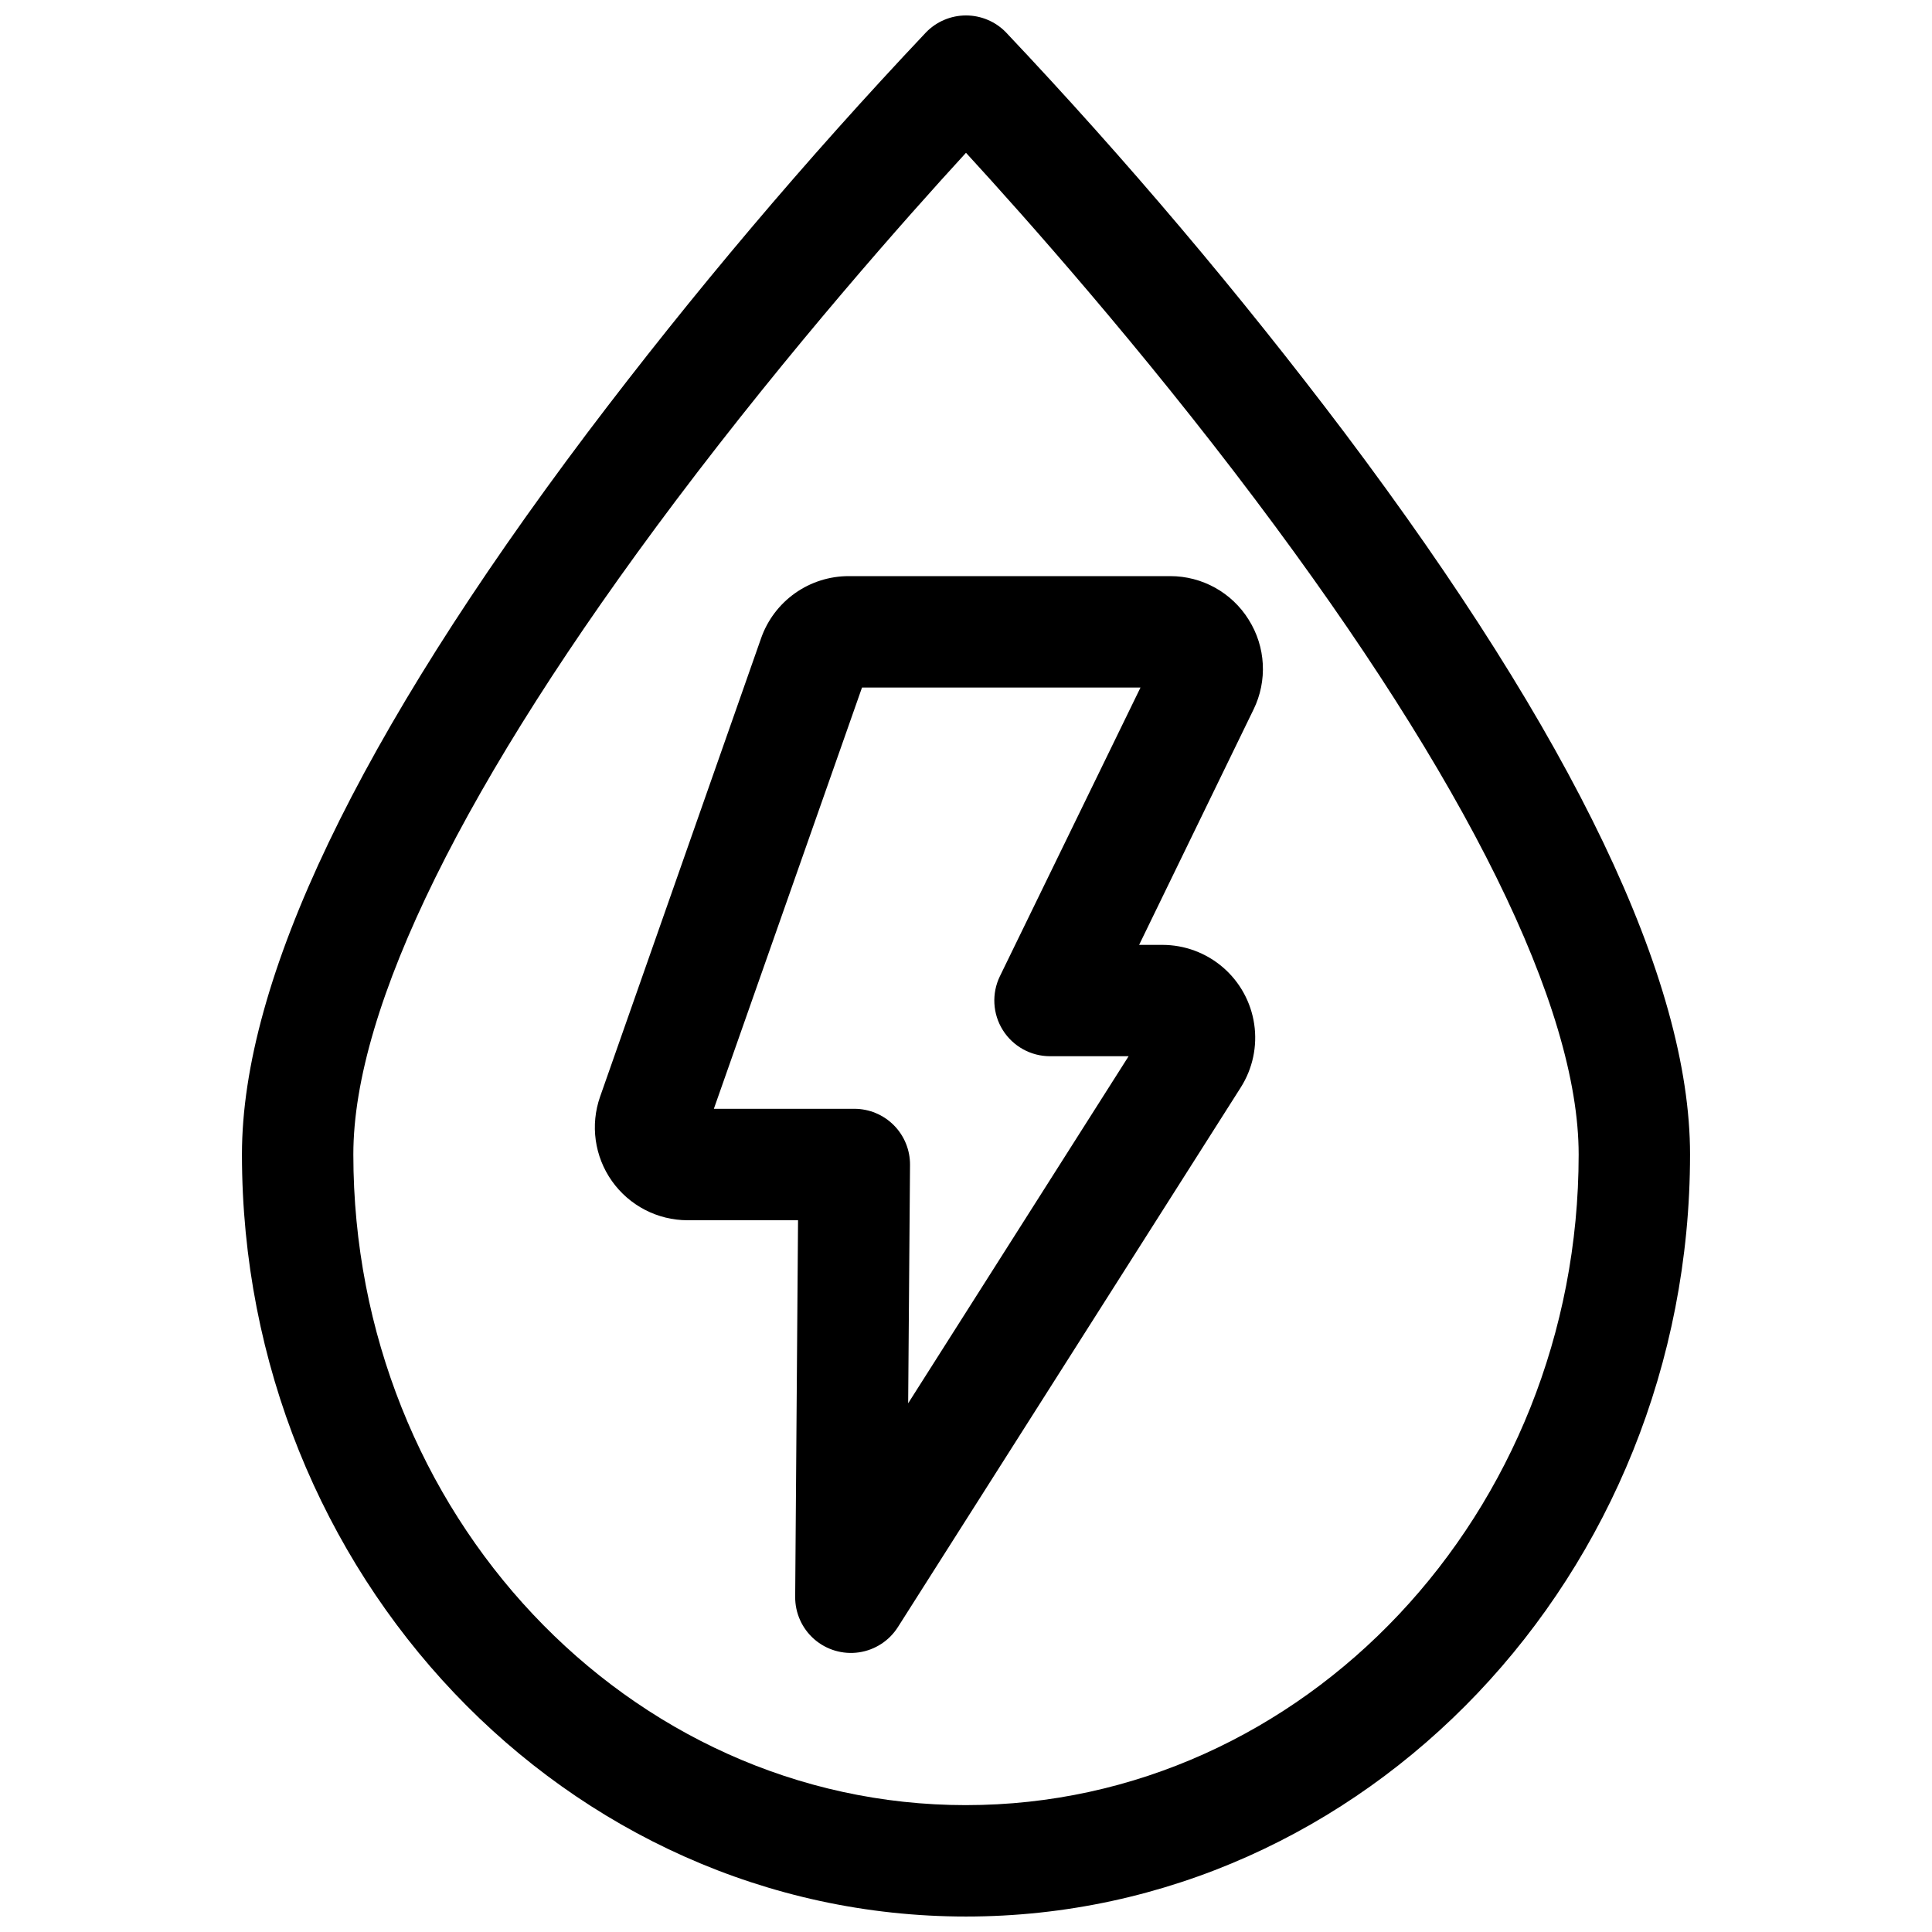
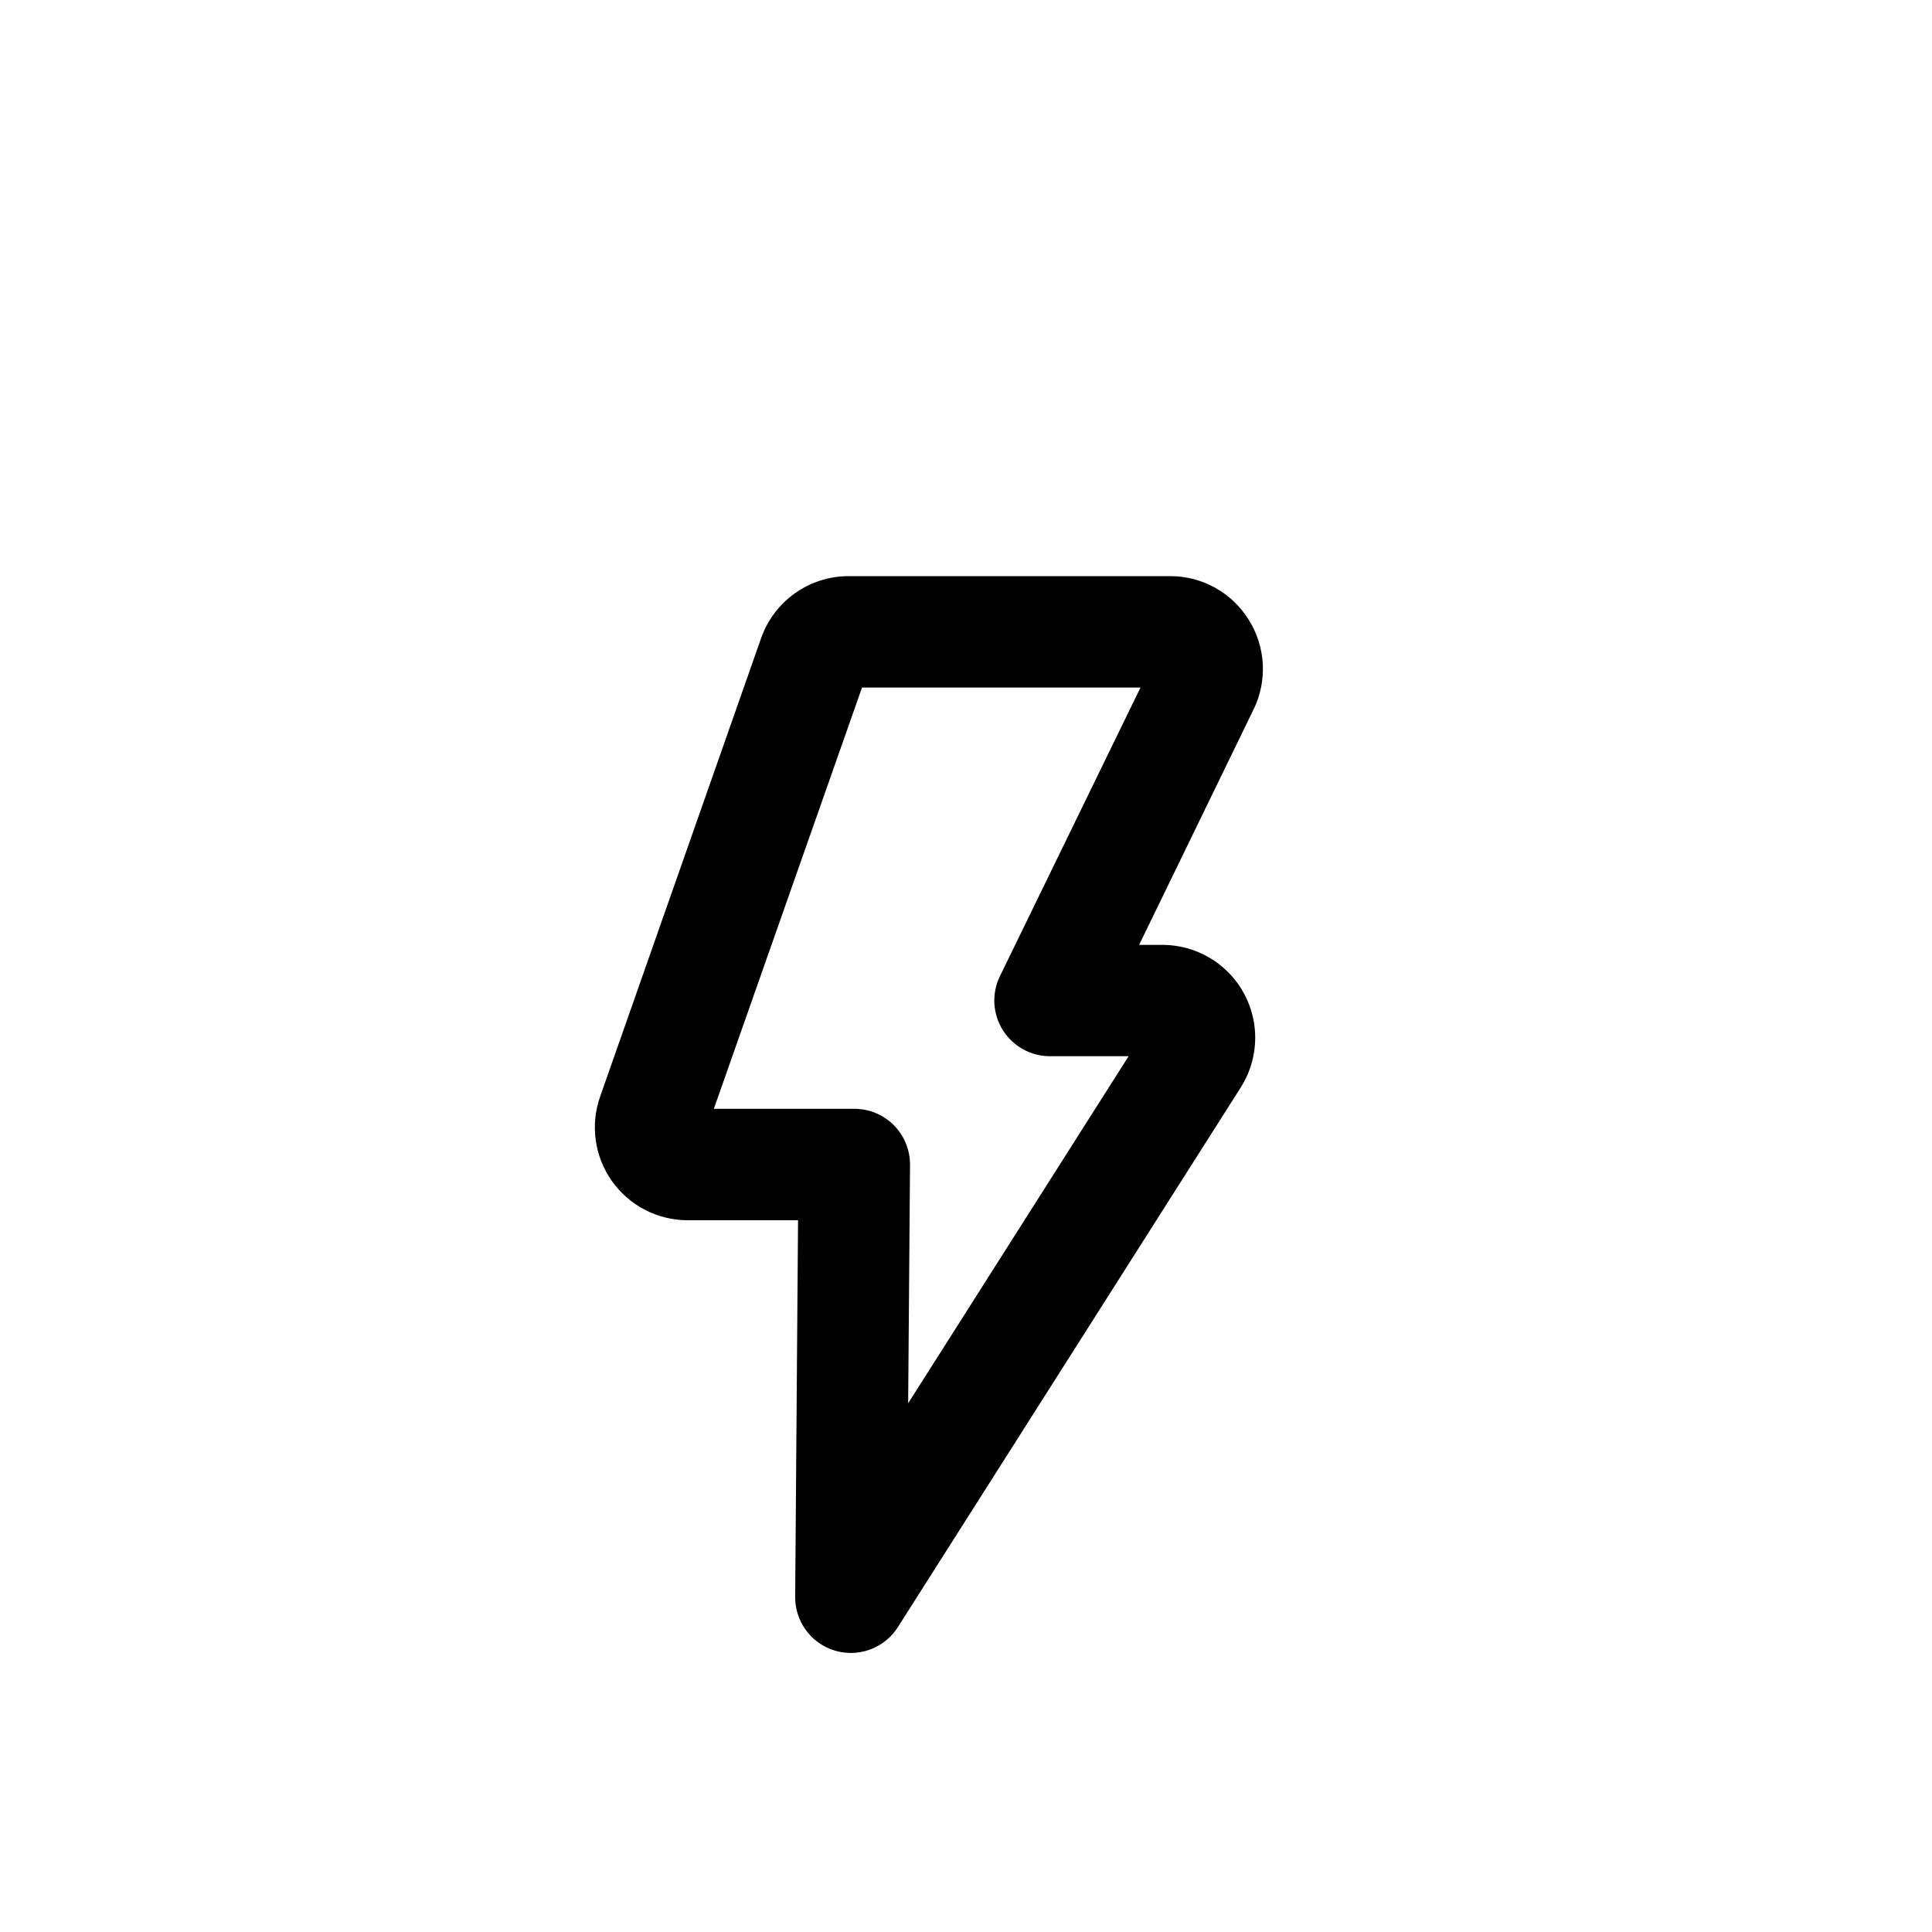
<svg xmlns="http://www.w3.org/2000/svg" width="800px" height="800px" version="1.1" viewBox="144 144 512 512">
  <defs>
    <clipPath id="a">
-       <path d="m208 148.09h384v503.81h-384z" />
-     </clipPath>
+       </clipPath>
  </defs>
  <g clip-path="url(#a)">
-     <path d="m500.37 258.73c-27.945-36.992-57.906-72.422-89.742-106.12-2.781-2.887-6.617-4.516-10.625-4.516-4.012 0-7.848 1.629-10.629 4.516-31.836 33.703-61.793 69.133-89.742 106.12-60.734 80.688-91.512 145.03-91.512 191.19 0 111.37 86.082 201.98 191.88 201.98s191.88-90.605 191.88-201.98c0-46.16-30.789-110.48-91.512-191.19zm-100.37 363.65c-89.543 0-162.36-77.363-162.36-172.46 0-39.008 29.52-98.902 85.41-173.18 30.504-40.512 61.266-75.156 76.949-92.25 15.645 17.055 46.328 51.562 76.754 92.016 56 74.41 85.609 134.39 85.609 173.44-0.004 95.07-72.82 172.43-162.36 172.43z" />
-   </g>
+     </g>
  <path d="m474.92 308.23c-4.469-7.191-12.336-11.562-20.805-11.551h-85.203c-5.098 0-10.066 1.582-14.227 4.527-4.156 2.949-7.297 7.113-8.984 11.922l-42.668 121.5c-2.641 7.519-1.473 15.848 3.129 22.355 4.602 6.504 12.066 10.379 20.035 10.395h29.293l-0.758 99.785c-0.035 4.312 1.816 8.422 5.066 11.254 3.25 2.828 7.574 4.098 11.84 3.473 4.266-0.629 8.043-3.09 10.34-6.734l90.836-142.97c3.16-4.981 4.43-10.934 3.566-16.773-0.859-5.836-3.793-11.172-8.258-15.027-4.465-3.859-10.172-5.981-16.074-5.984h-6.168l30.316-62.367v0.004c3.731-7.621 3.246-16.629-1.277-23.805zm-65.93 94.465c-2.223 4.574-1.938 9.973 0.762 14.285 2.699 4.309 7.426 6.93 12.512 6.93h20.832l-58.422 91.977 0.492-63.164c0.031-3.938-1.508-7.723-4.281-10.516-2.769-2.793-6.543-4.363-10.477-4.363h-37.227l39.262-111.64h73.801z" />
</svg>